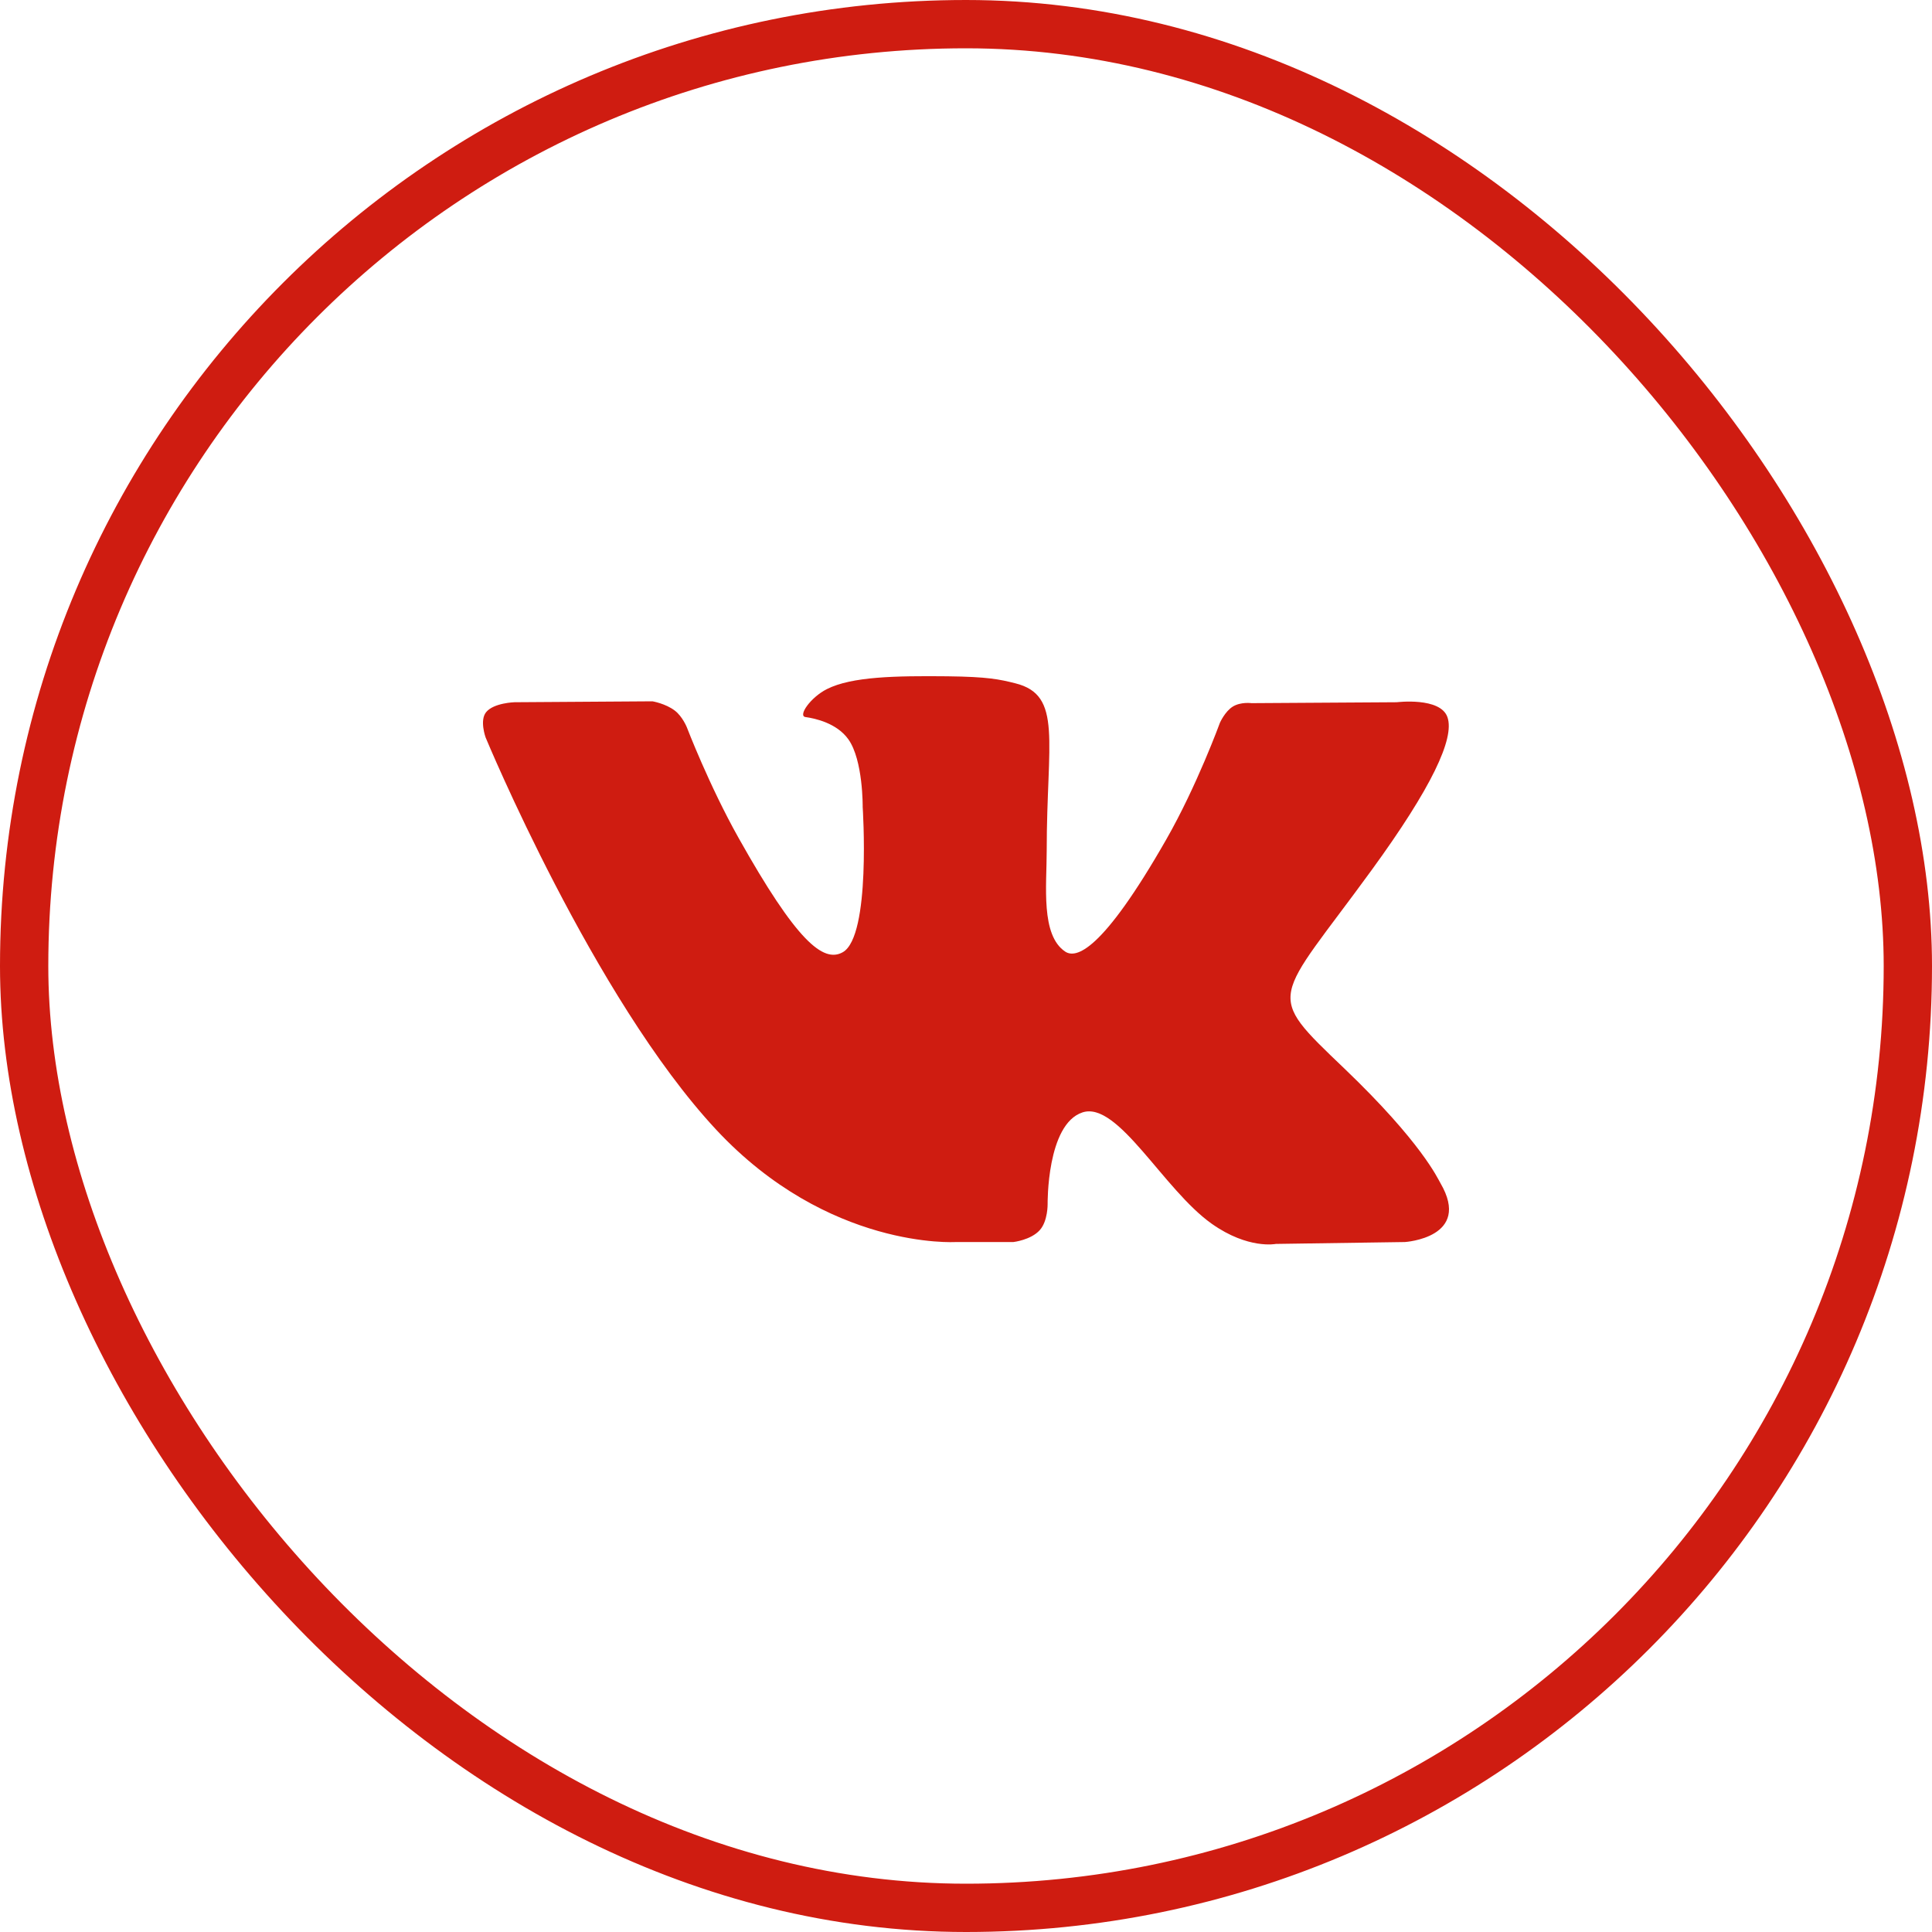
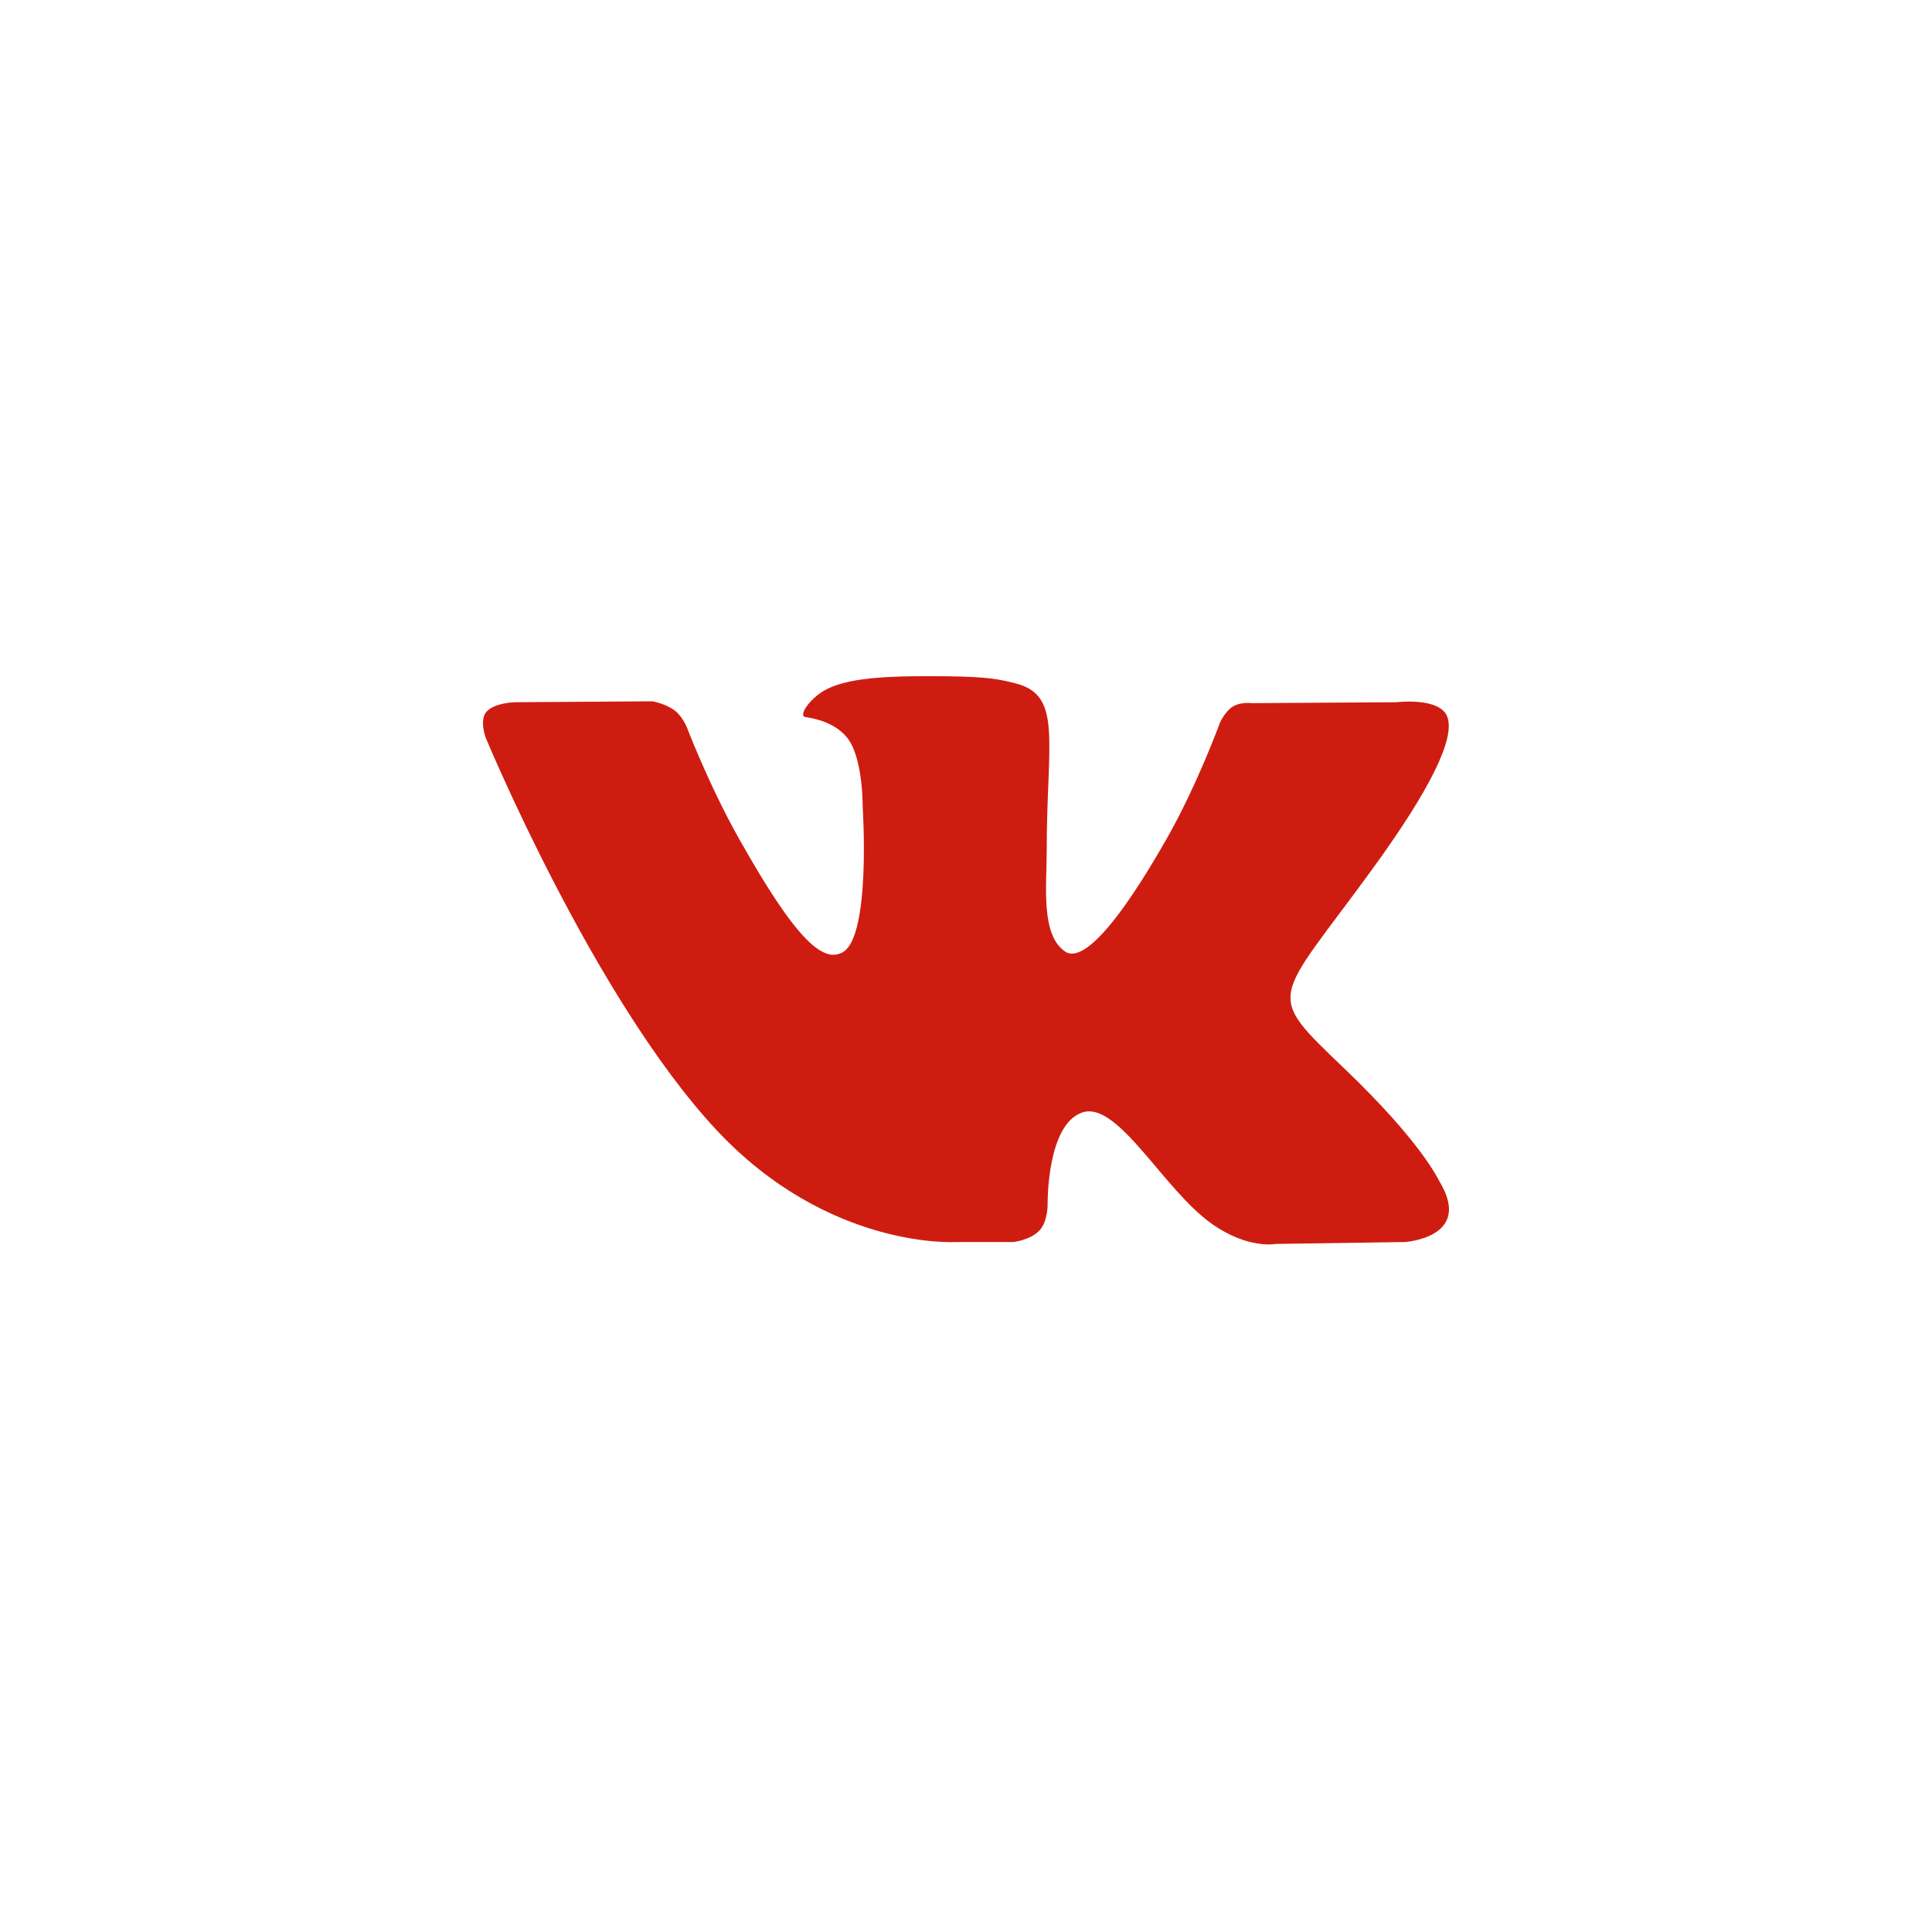
<svg xmlns="http://www.w3.org/2000/svg" width="40" height="40" viewBox="0 0 40 40" fill="none">
  <path fill-rule="evenodd" clip-rule="evenodd" d="M20.981 25.715C20.981 25.715 21.342 25.674 21.527 25.469C21.696 25.282 21.69 24.928 21.69 24.928C21.69 24.928 21.668 23.275 22.412 23.031C23.146 22.791 24.088 24.629 25.087 25.336C25.843 25.871 26.416 25.754 26.416 25.754L29.087 25.715C29.087 25.715 30.484 25.627 29.822 24.494C29.767 24.401 29.435 23.656 27.836 22.125C26.16 20.522 26.385 20.781 28.402 18.009C29.631 16.32 30.122 15.29 29.968 14.849C29.823 14.427 28.919 14.539 28.919 14.539L25.912 14.558C25.912 14.558 25.689 14.527 25.524 14.629C25.362 14.729 25.258 14.962 25.258 14.962C25.258 14.962 24.782 16.268 24.147 17.379C22.808 19.723 22.273 19.847 22.054 19.702C21.544 19.362 21.671 18.338 21.671 17.611C21.671 15.339 22.006 14.392 21.021 14.147C20.694 14.065 20.454 14.012 19.617 14.002C18.544 13.991 17.636 14.007 17.122 14.266C16.779 14.438 16.515 14.823 16.677 14.846C16.875 14.873 17.325 14.971 17.564 15.306C17.872 15.738 17.861 16.709 17.861 16.709C17.861 16.709 18.038 19.384 17.448 19.715C17.043 19.943 16.487 19.478 15.293 17.351C14.681 16.262 14.22 15.057 14.22 15.057C14.22 15.057 14.13 14.833 13.971 14.712C13.778 14.565 13.509 14.52 13.509 14.52L10.652 14.539C10.652 14.539 10.223 14.551 10.065 14.744C9.925 14.914 10.054 15.268 10.054 15.268C10.054 15.268 12.291 20.665 14.825 23.386C17.148 25.879 19.785 25.715 19.785 25.715H20.981Z" fill="#CF1C11" />
-   <rect x="0.5" y="0.5" width="39" height="39" rx="19.5" stroke="#CF1C11" />
</svg>